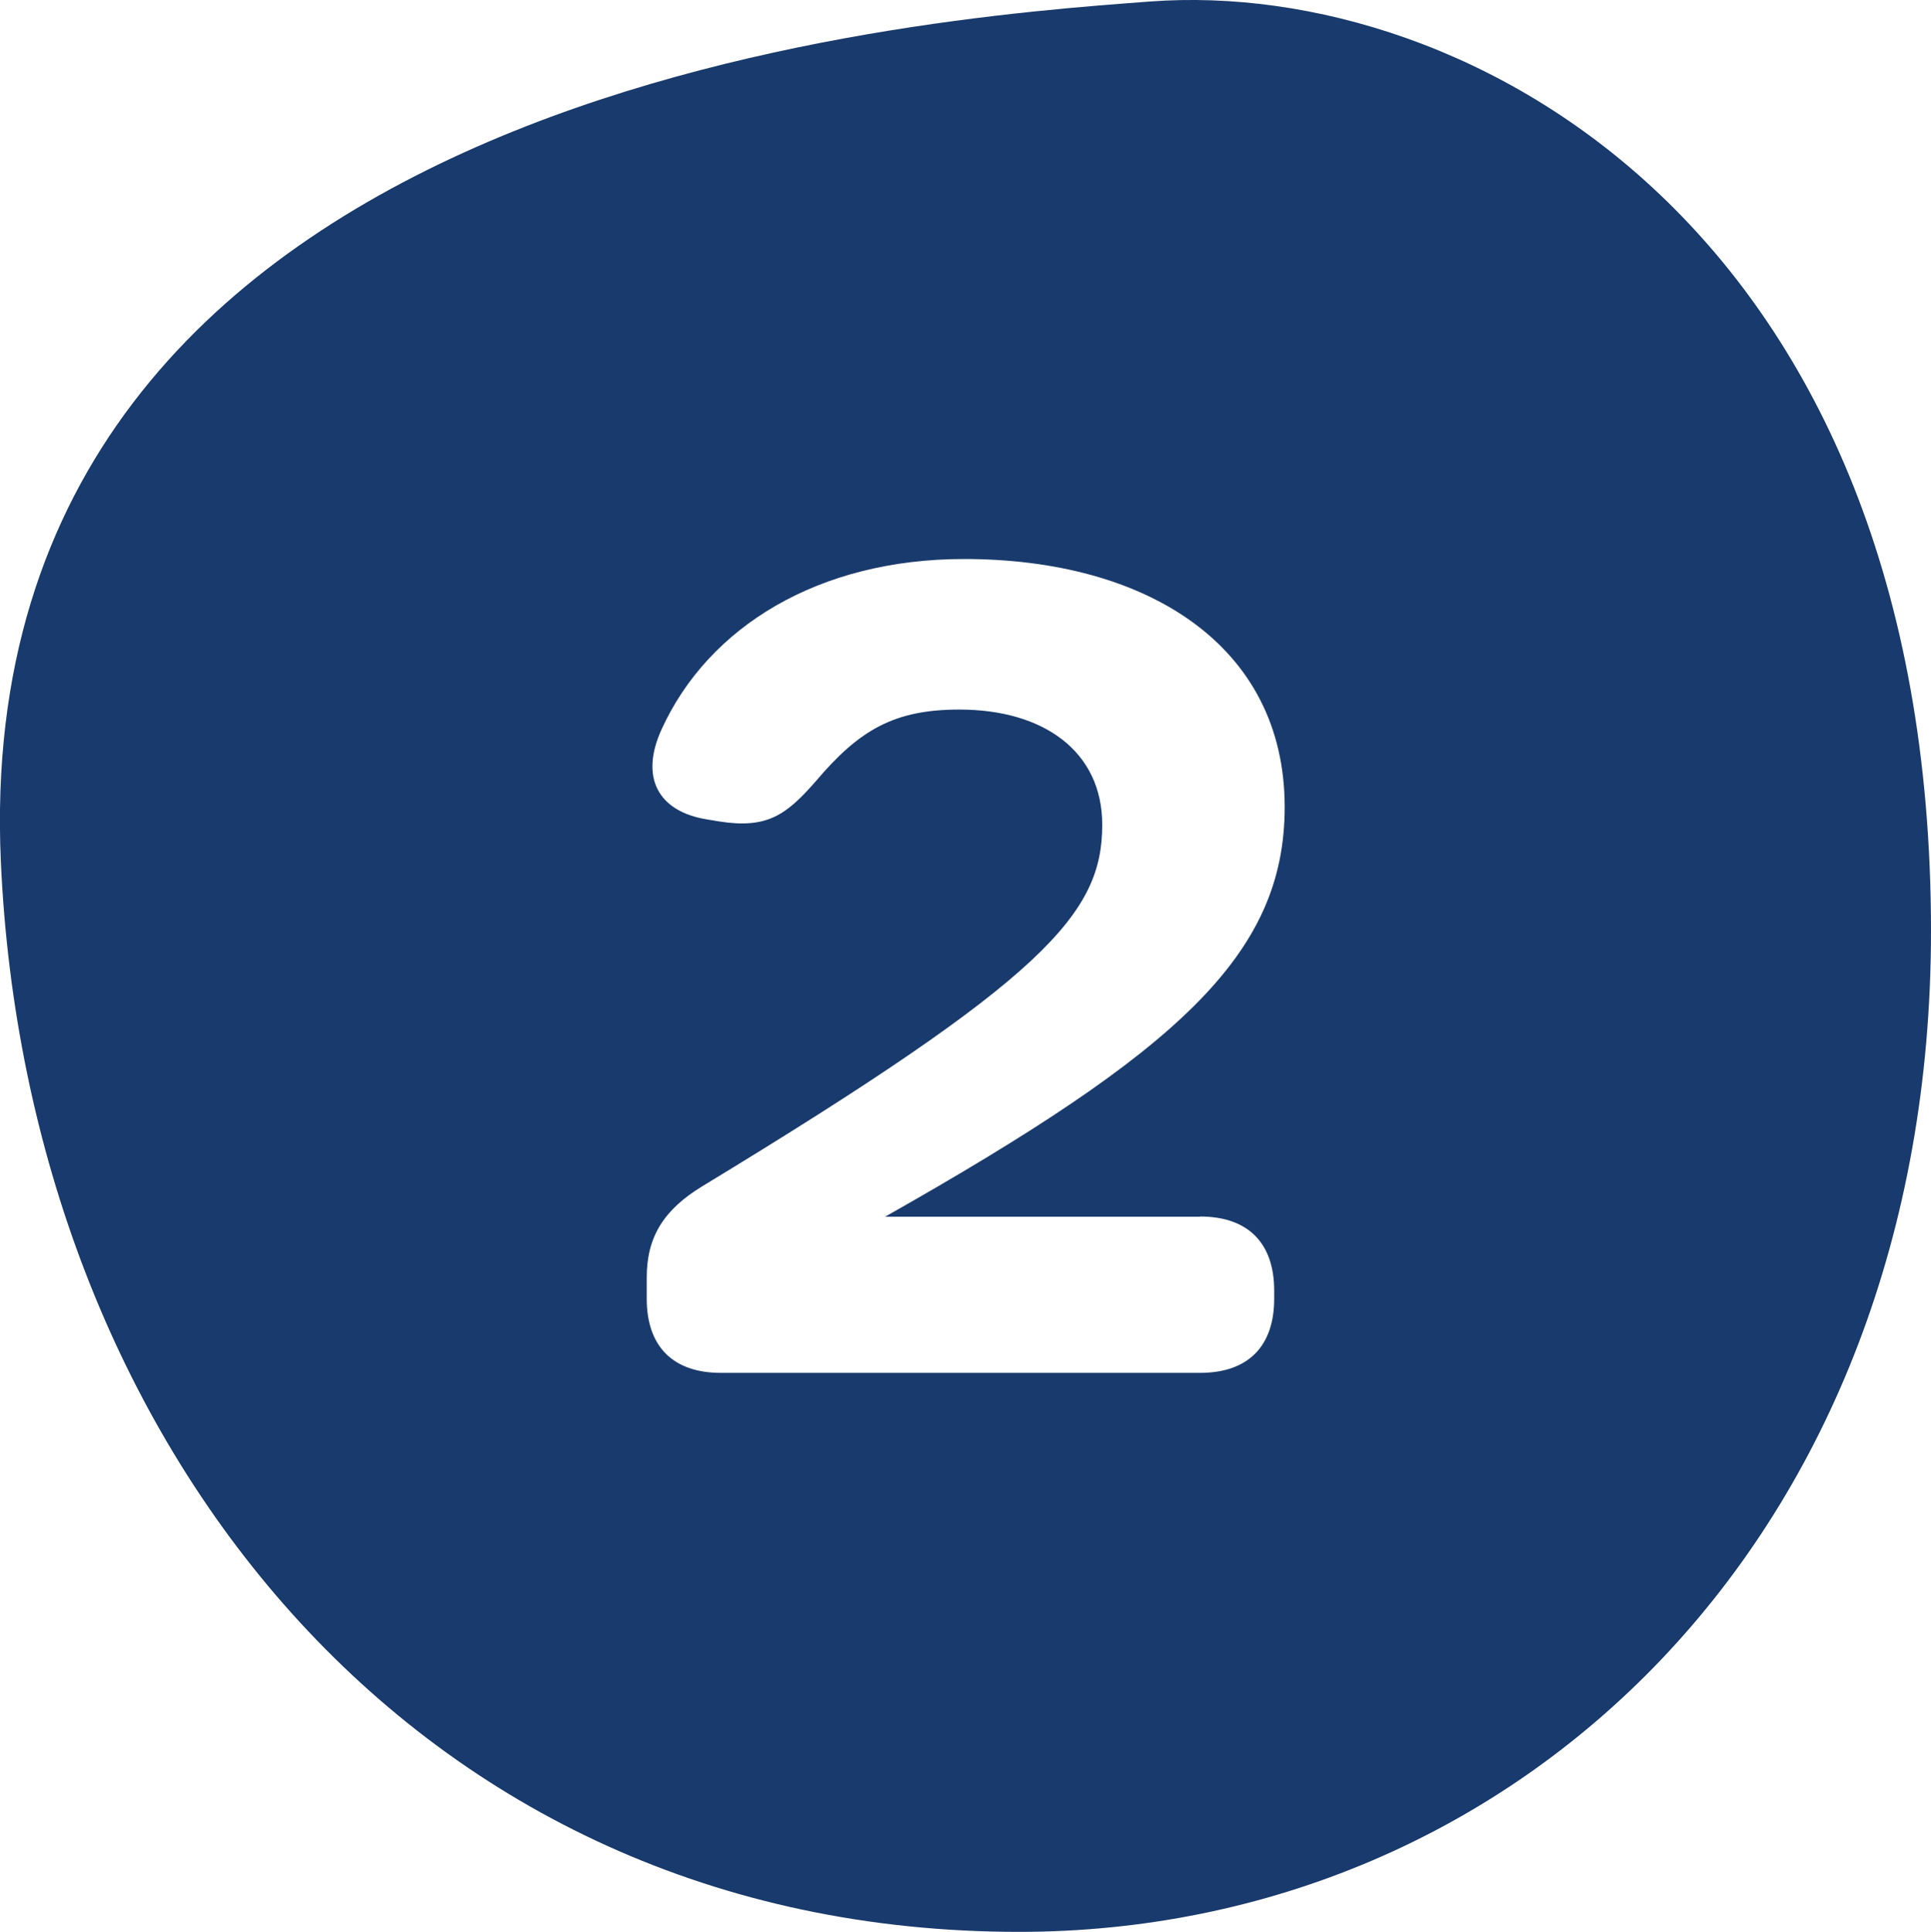
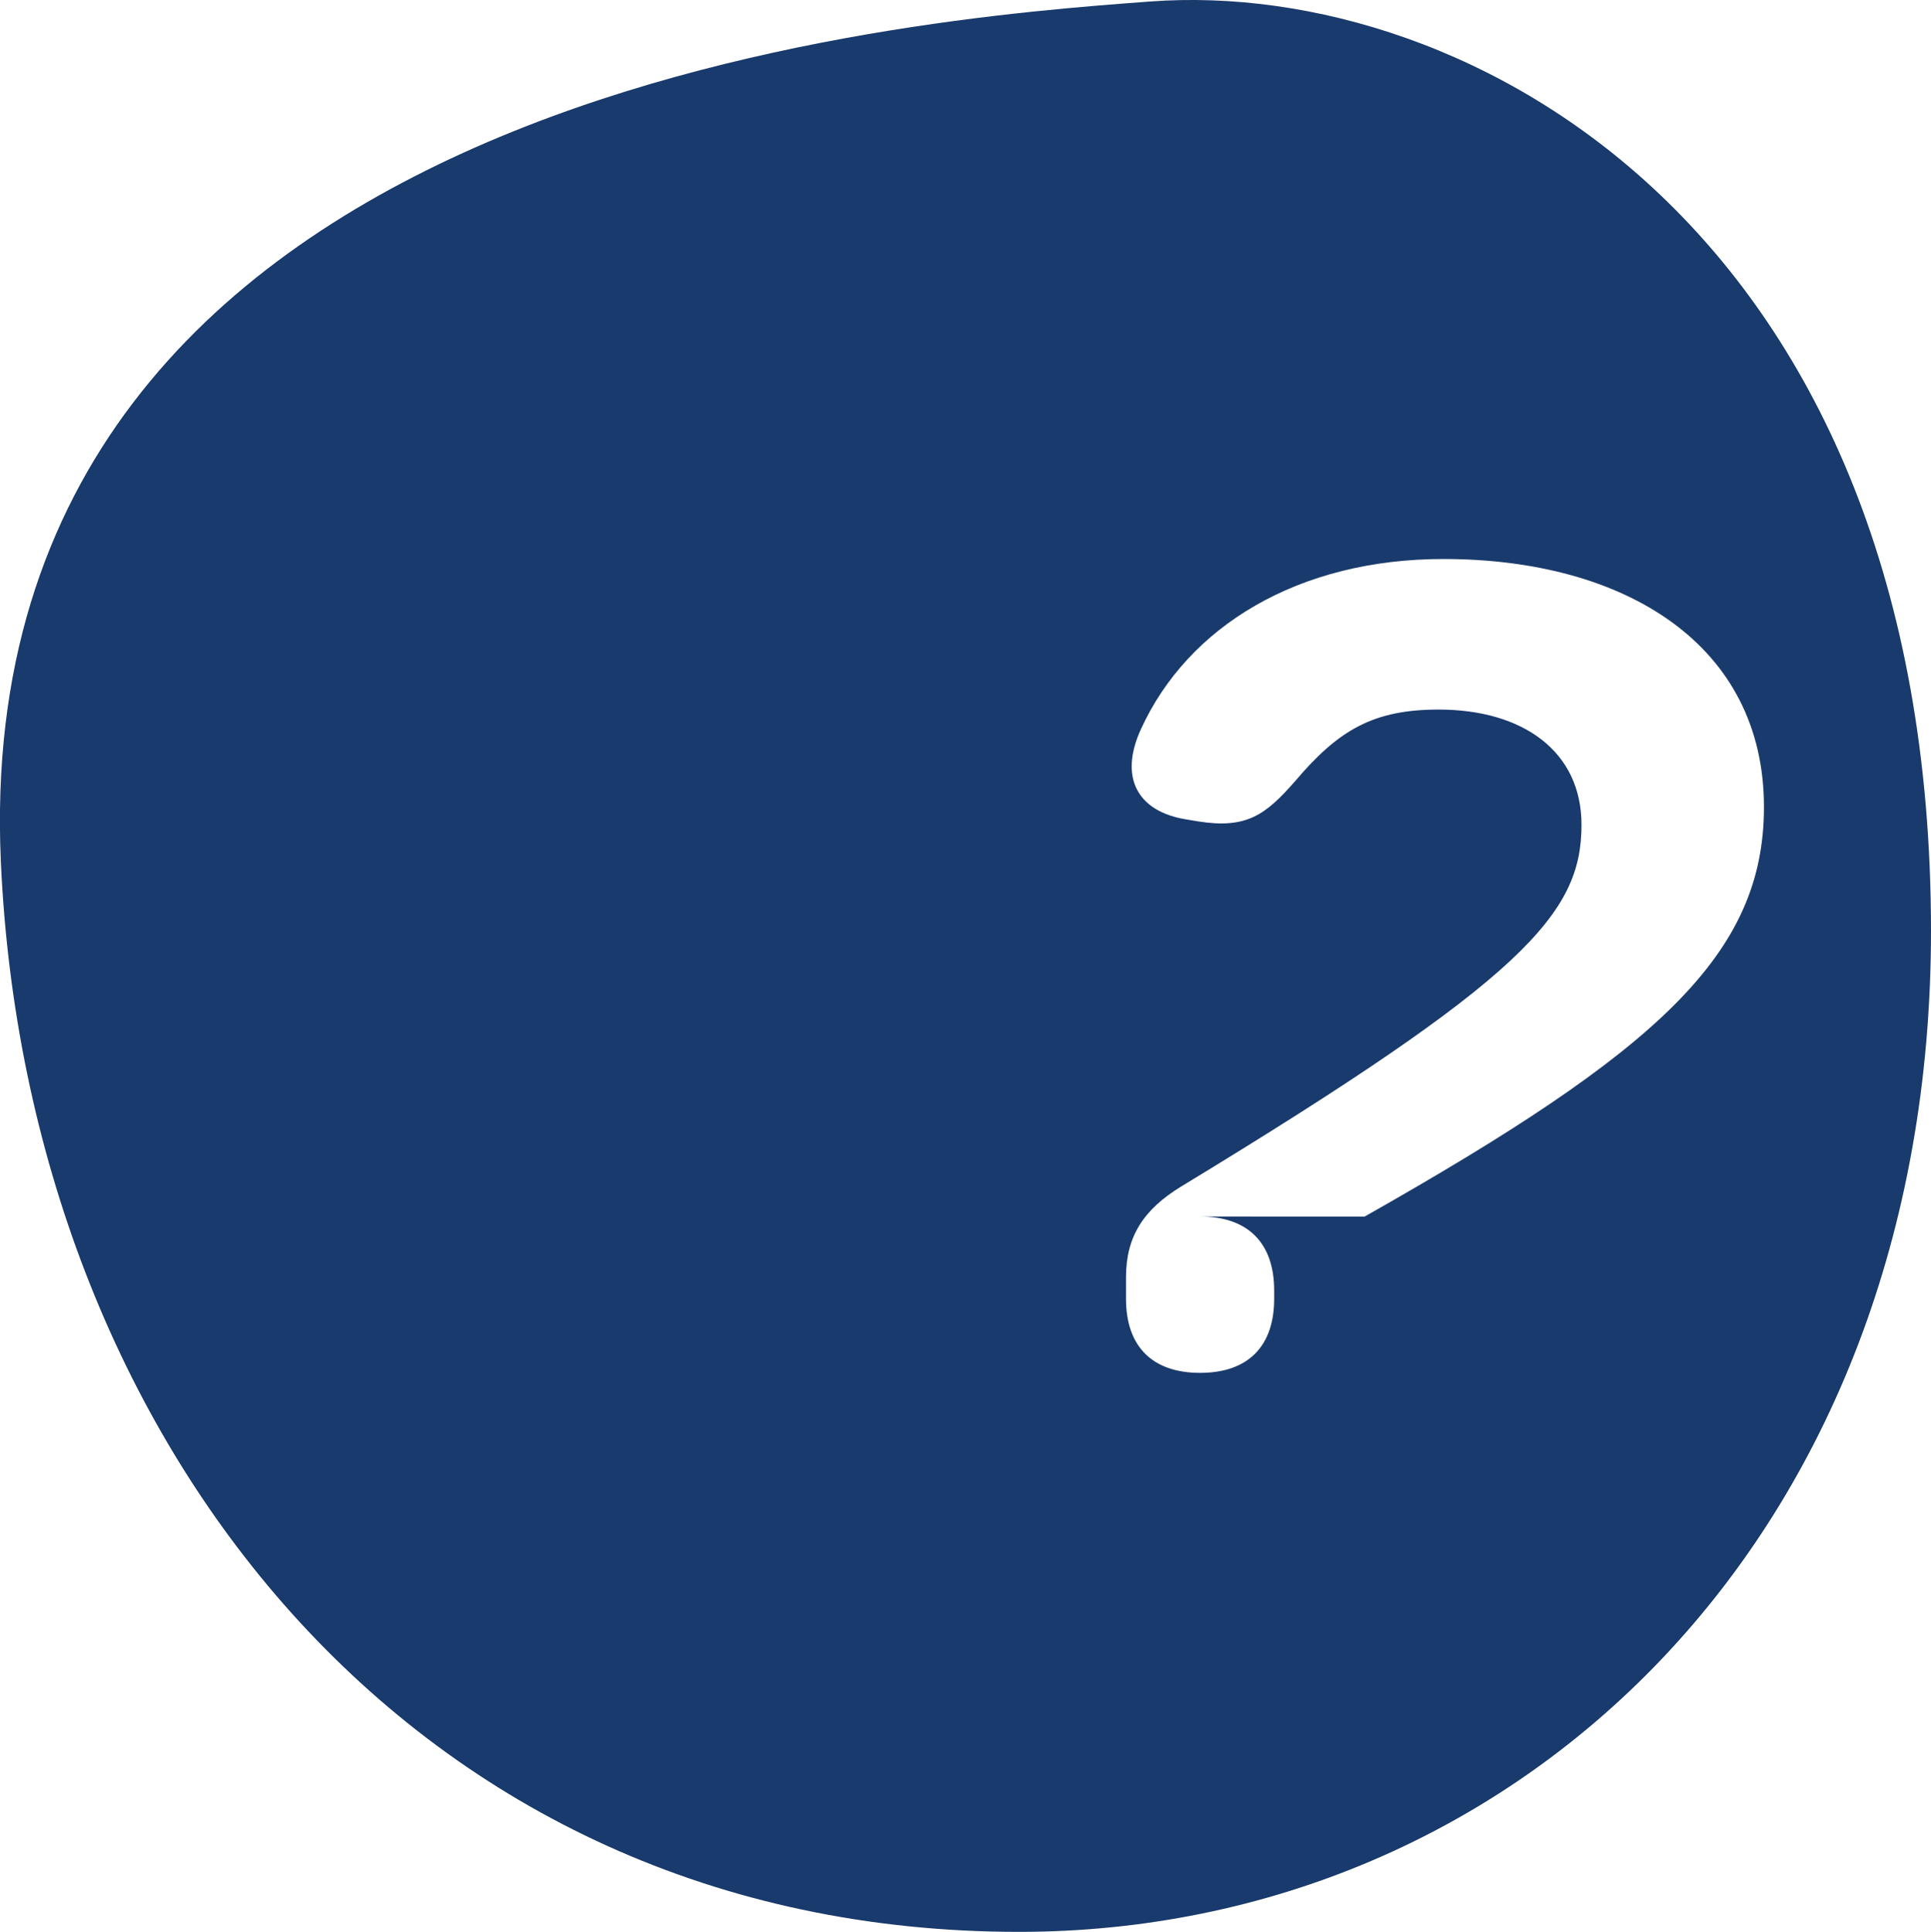
<svg xmlns="http://www.w3.org/2000/svg" id="Layer_1" viewBox="0 0 90.17 90.2">
  <defs>
    <style>.cls-1{fill:#193a6c;stroke-width:0px;}</style>
  </defs>
-   <path class="cls-1" d="M53.71.07C42.85.88-1.58,4.04.04,40.23c1.21,26.98,19.18,49.97,47.54,49.97,23.23,0,42.59-18.37,42.59-46.73C90.17,10.79,68.61-1.04,53.71.07ZM56.04,56.8c2.23,0,3.46,1.23,3.46,3.46v.38c0,2.23-1.23,3.46-3.46,3.46h-22.38c-2.23,0-3.46-1.23-3.46-3.46v-1c0-1.89.8-3.16,2.59-4.25,16.03-9.73,18.68-12.72,18.68-16.88,0-3.43-2.74-5.38-6.67-5.38-3.02,0-4.66.93-6.7,3.34-1.39,1.59-2.28,2.24-4.54,1.88l-.54-.09c-2.31-.37-3.15-1.98-2.12-4.22,2.19-4.79,7.34-7.94,14.12-7.94,8.51,0,14.97,4.02,14.97,11.58,0,6.9-4.97,11.39-18.66,19.13h14.71Z" />
+   <path class="cls-1" d="M53.71.07C42.85.88-1.58,4.04.04,40.23c1.21,26.98,19.18,49.97,47.54,49.97,23.23,0,42.59-18.37,42.59-46.73C90.17,10.79,68.61-1.04,53.71.07ZM56.04,56.8c2.23,0,3.46,1.23,3.46,3.46v.38c0,2.23-1.23,3.46-3.46,3.46c-2.23,0-3.46-1.23-3.46-3.46v-1c0-1.89.8-3.16,2.59-4.25,16.03-9.73,18.68-12.72,18.68-16.88,0-3.43-2.74-5.38-6.67-5.38-3.02,0-4.66.93-6.7,3.34-1.39,1.59-2.28,2.24-4.54,1.88l-.54-.09c-2.31-.37-3.15-1.98-2.12-4.22,2.19-4.79,7.34-7.94,14.12-7.94,8.51,0,14.97,4.02,14.97,11.58,0,6.9-4.97,11.39-18.66,19.13h14.71Z" />
</svg>